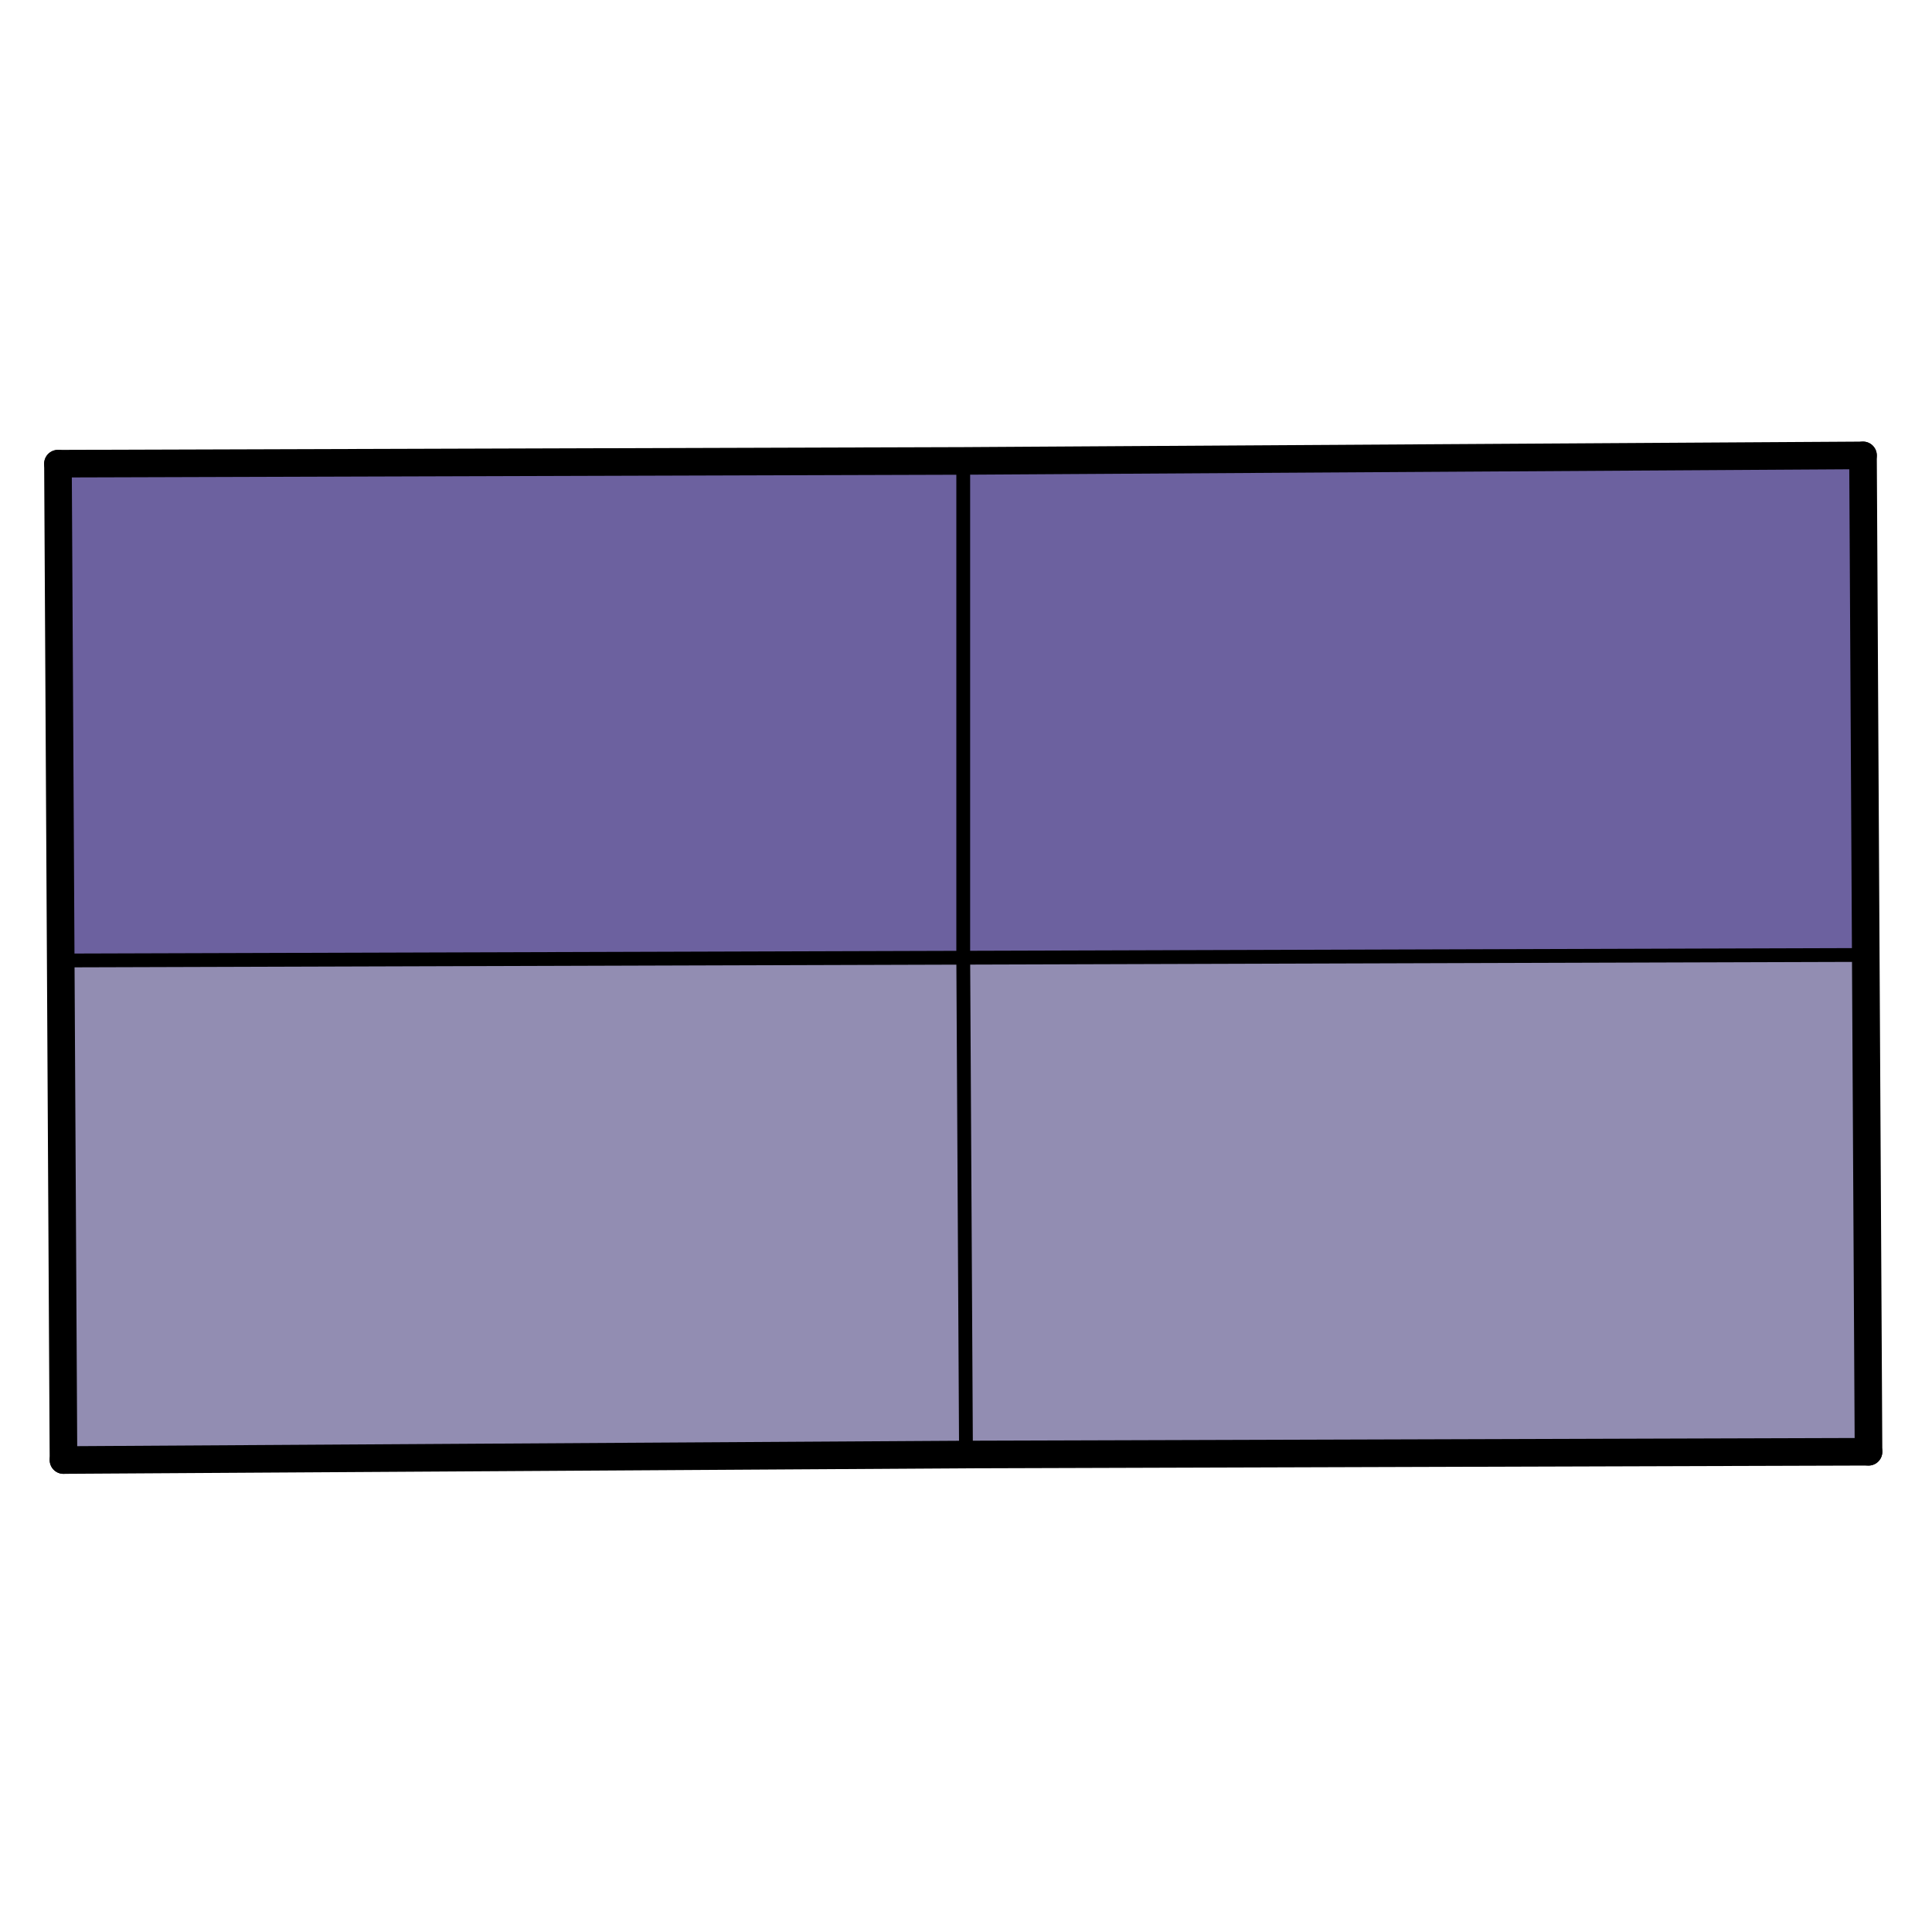
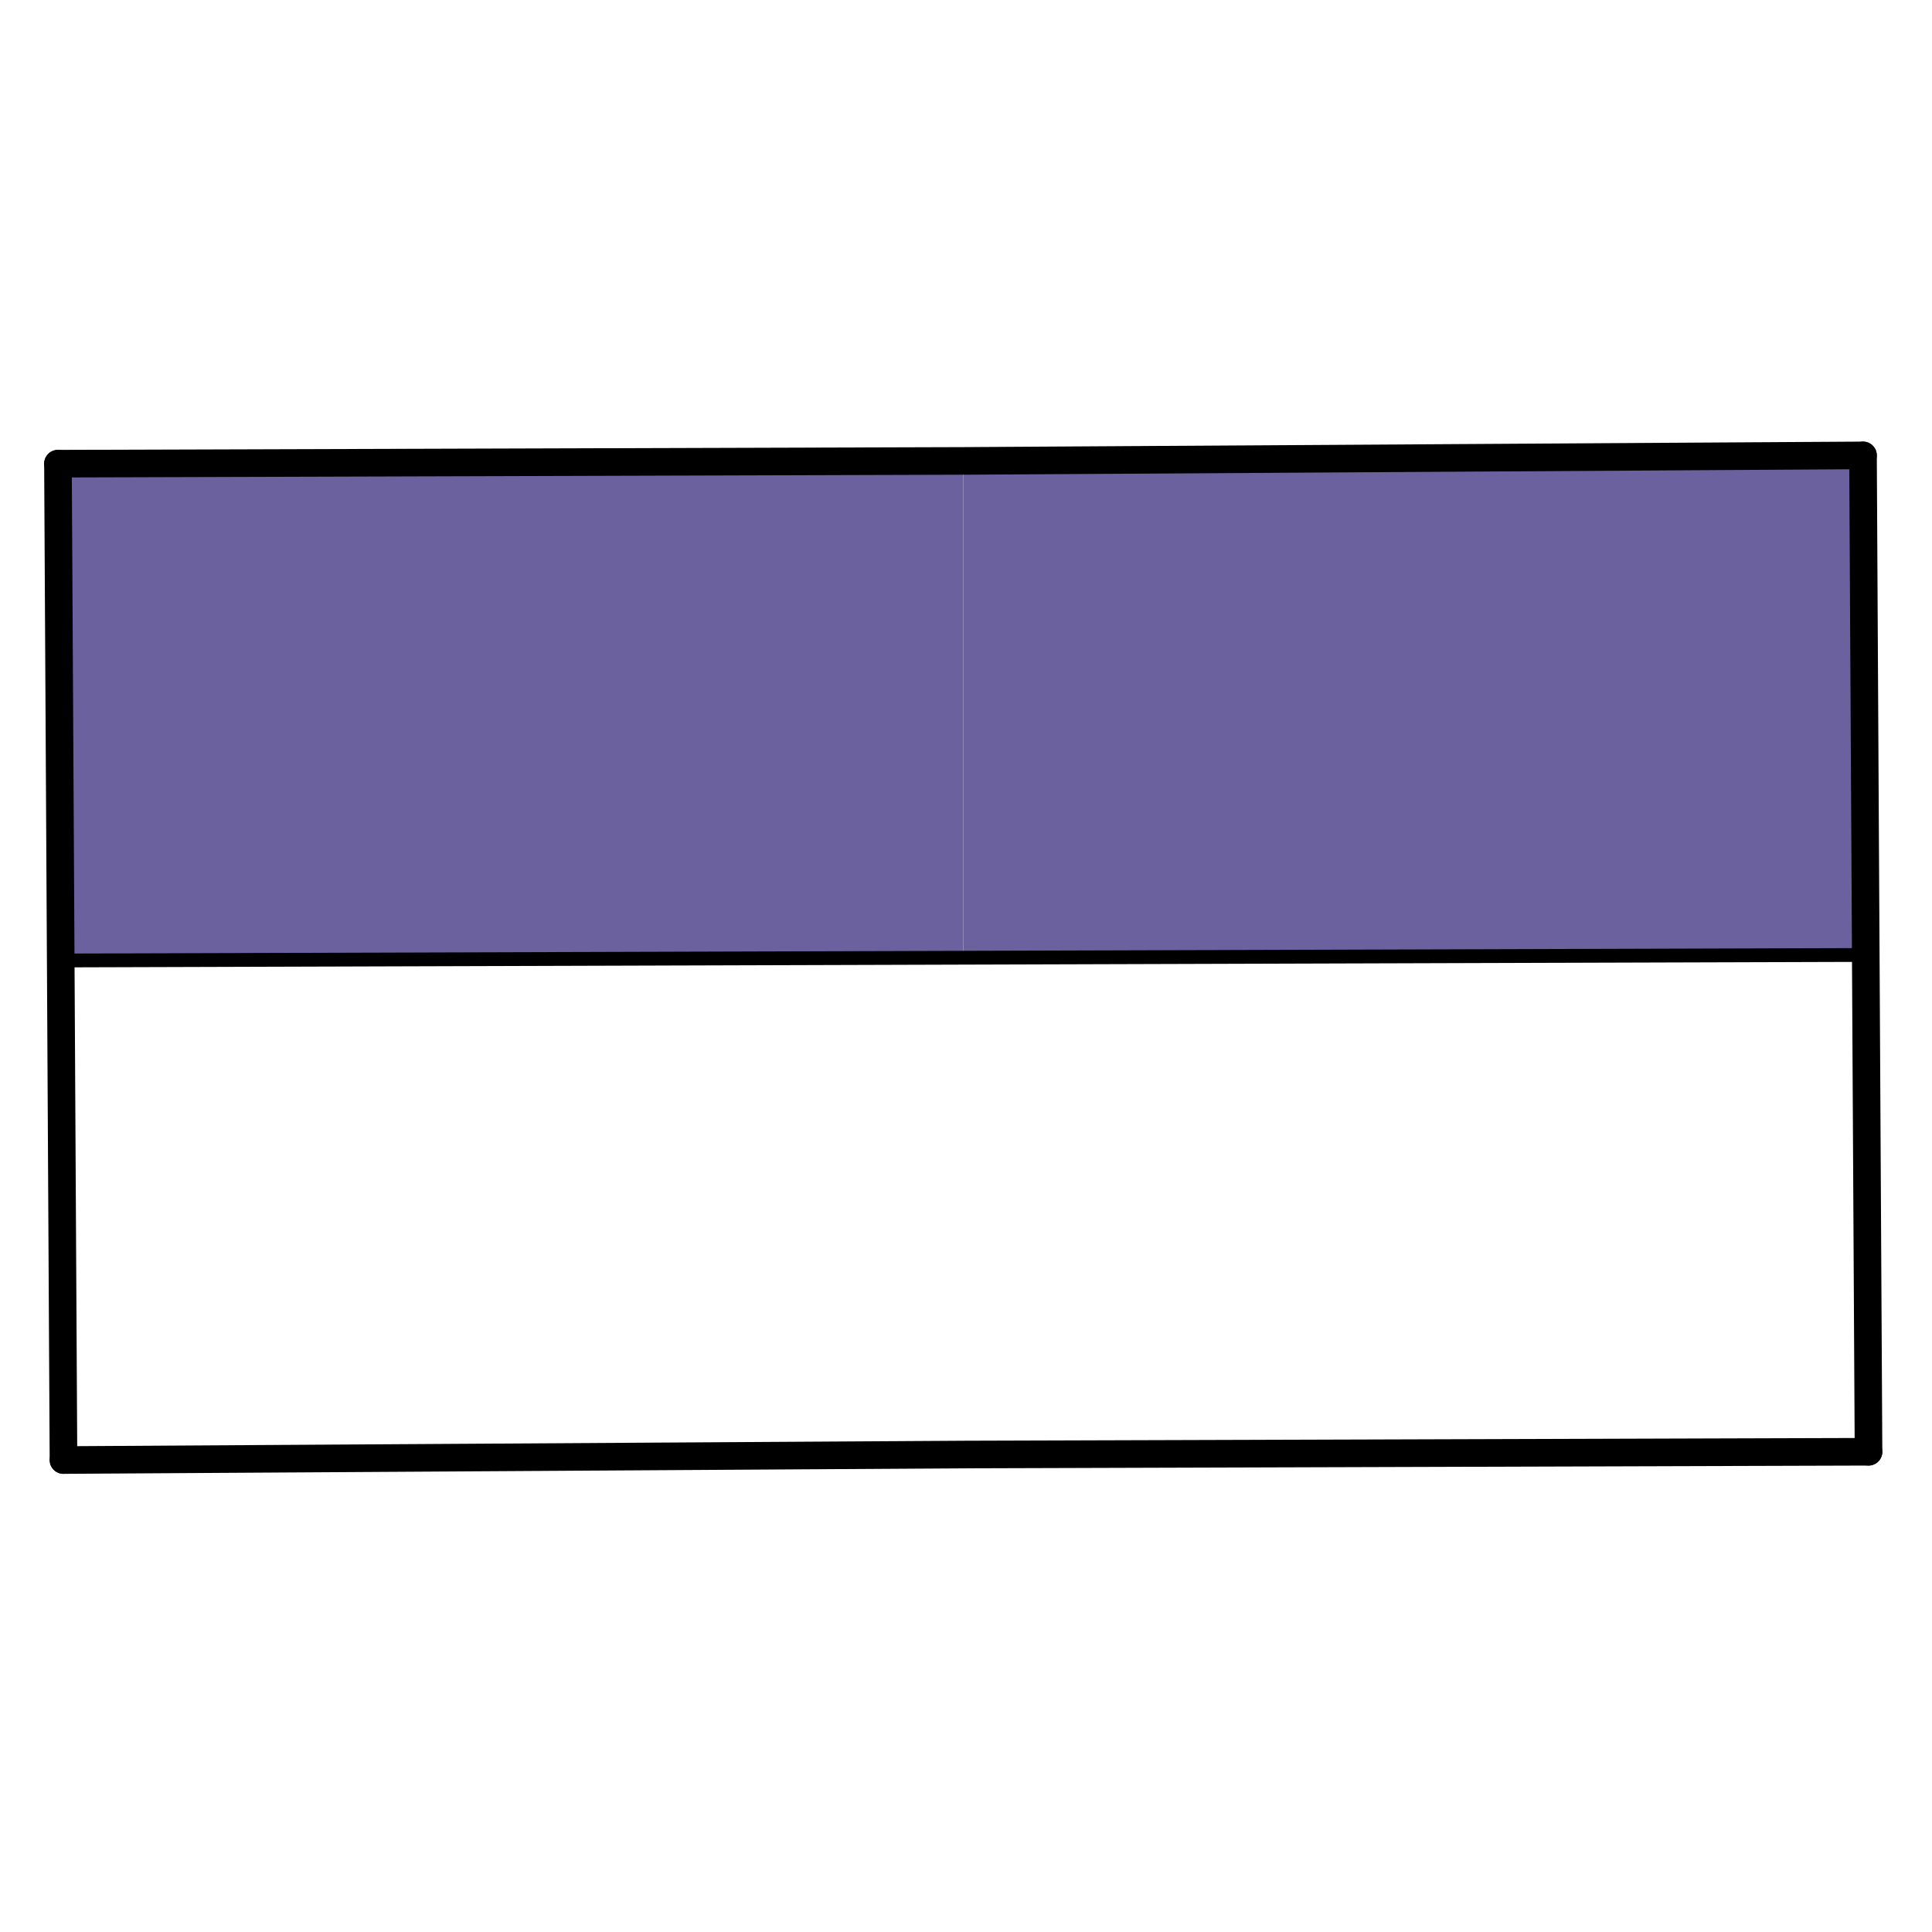
<svg xmlns="http://www.w3.org/2000/svg" id="Layer_1" viewBox="0 0 70 70" style="enable-background:new 0 0 70 70;">
  <style>.st0{fill:#928DB2;}
.st1{fill:#6C619F;}
.st2{fill:none;stroke:#000000;stroke-width:0.5;stroke-linecap:round;stroke-linejoin:round;stroke-miterlimit:10;}
.st3{fill:none;stroke:#000000;stroke-linecap:round;stroke-linejoin:round;stroke-miterlimit:10;}</style>
  <g id="XMLID_21_">
    <g>
-       <polygon class="st0" points="67.6,34.6 67.7,52.6 35,52.7 34.9,34.7" />
      <polygon class="st1" points="67.5,16.5 67.6,34.6 34.9,34.7 34.9,16.7" />
-       <polygon class="st0" points="34.9,34.7 35,52.7 2.3,52.9 2.2,34.8" />
      <polygon class="st1" points="34.9,16.7 34.9,34.7 2.2,34.8 2.1,16.8" />
    </g>
    <g>
-       <polyline class="st2" points="35,52.7 34.9,34.7 34.9,16.7" />
      <polyline class="st2" points="67.6,34.6 34.9,34.7 2.2,34.8" />
      <polyline class="st3" points="2.1,16.8 34.9,16.7 67.5,16.5" />
      <polyline class="st3" points="67.7,52.6 35,52.7 2.3,52.9" />
      <polyline class="st3" points="2.1,16.8 2.2,34.8 2.3,52.9" />
      <polyline class="st3" points="67.5,16.5 67.6,34.6 67.7,52.6" />
    </g>
  </g>
</svg>